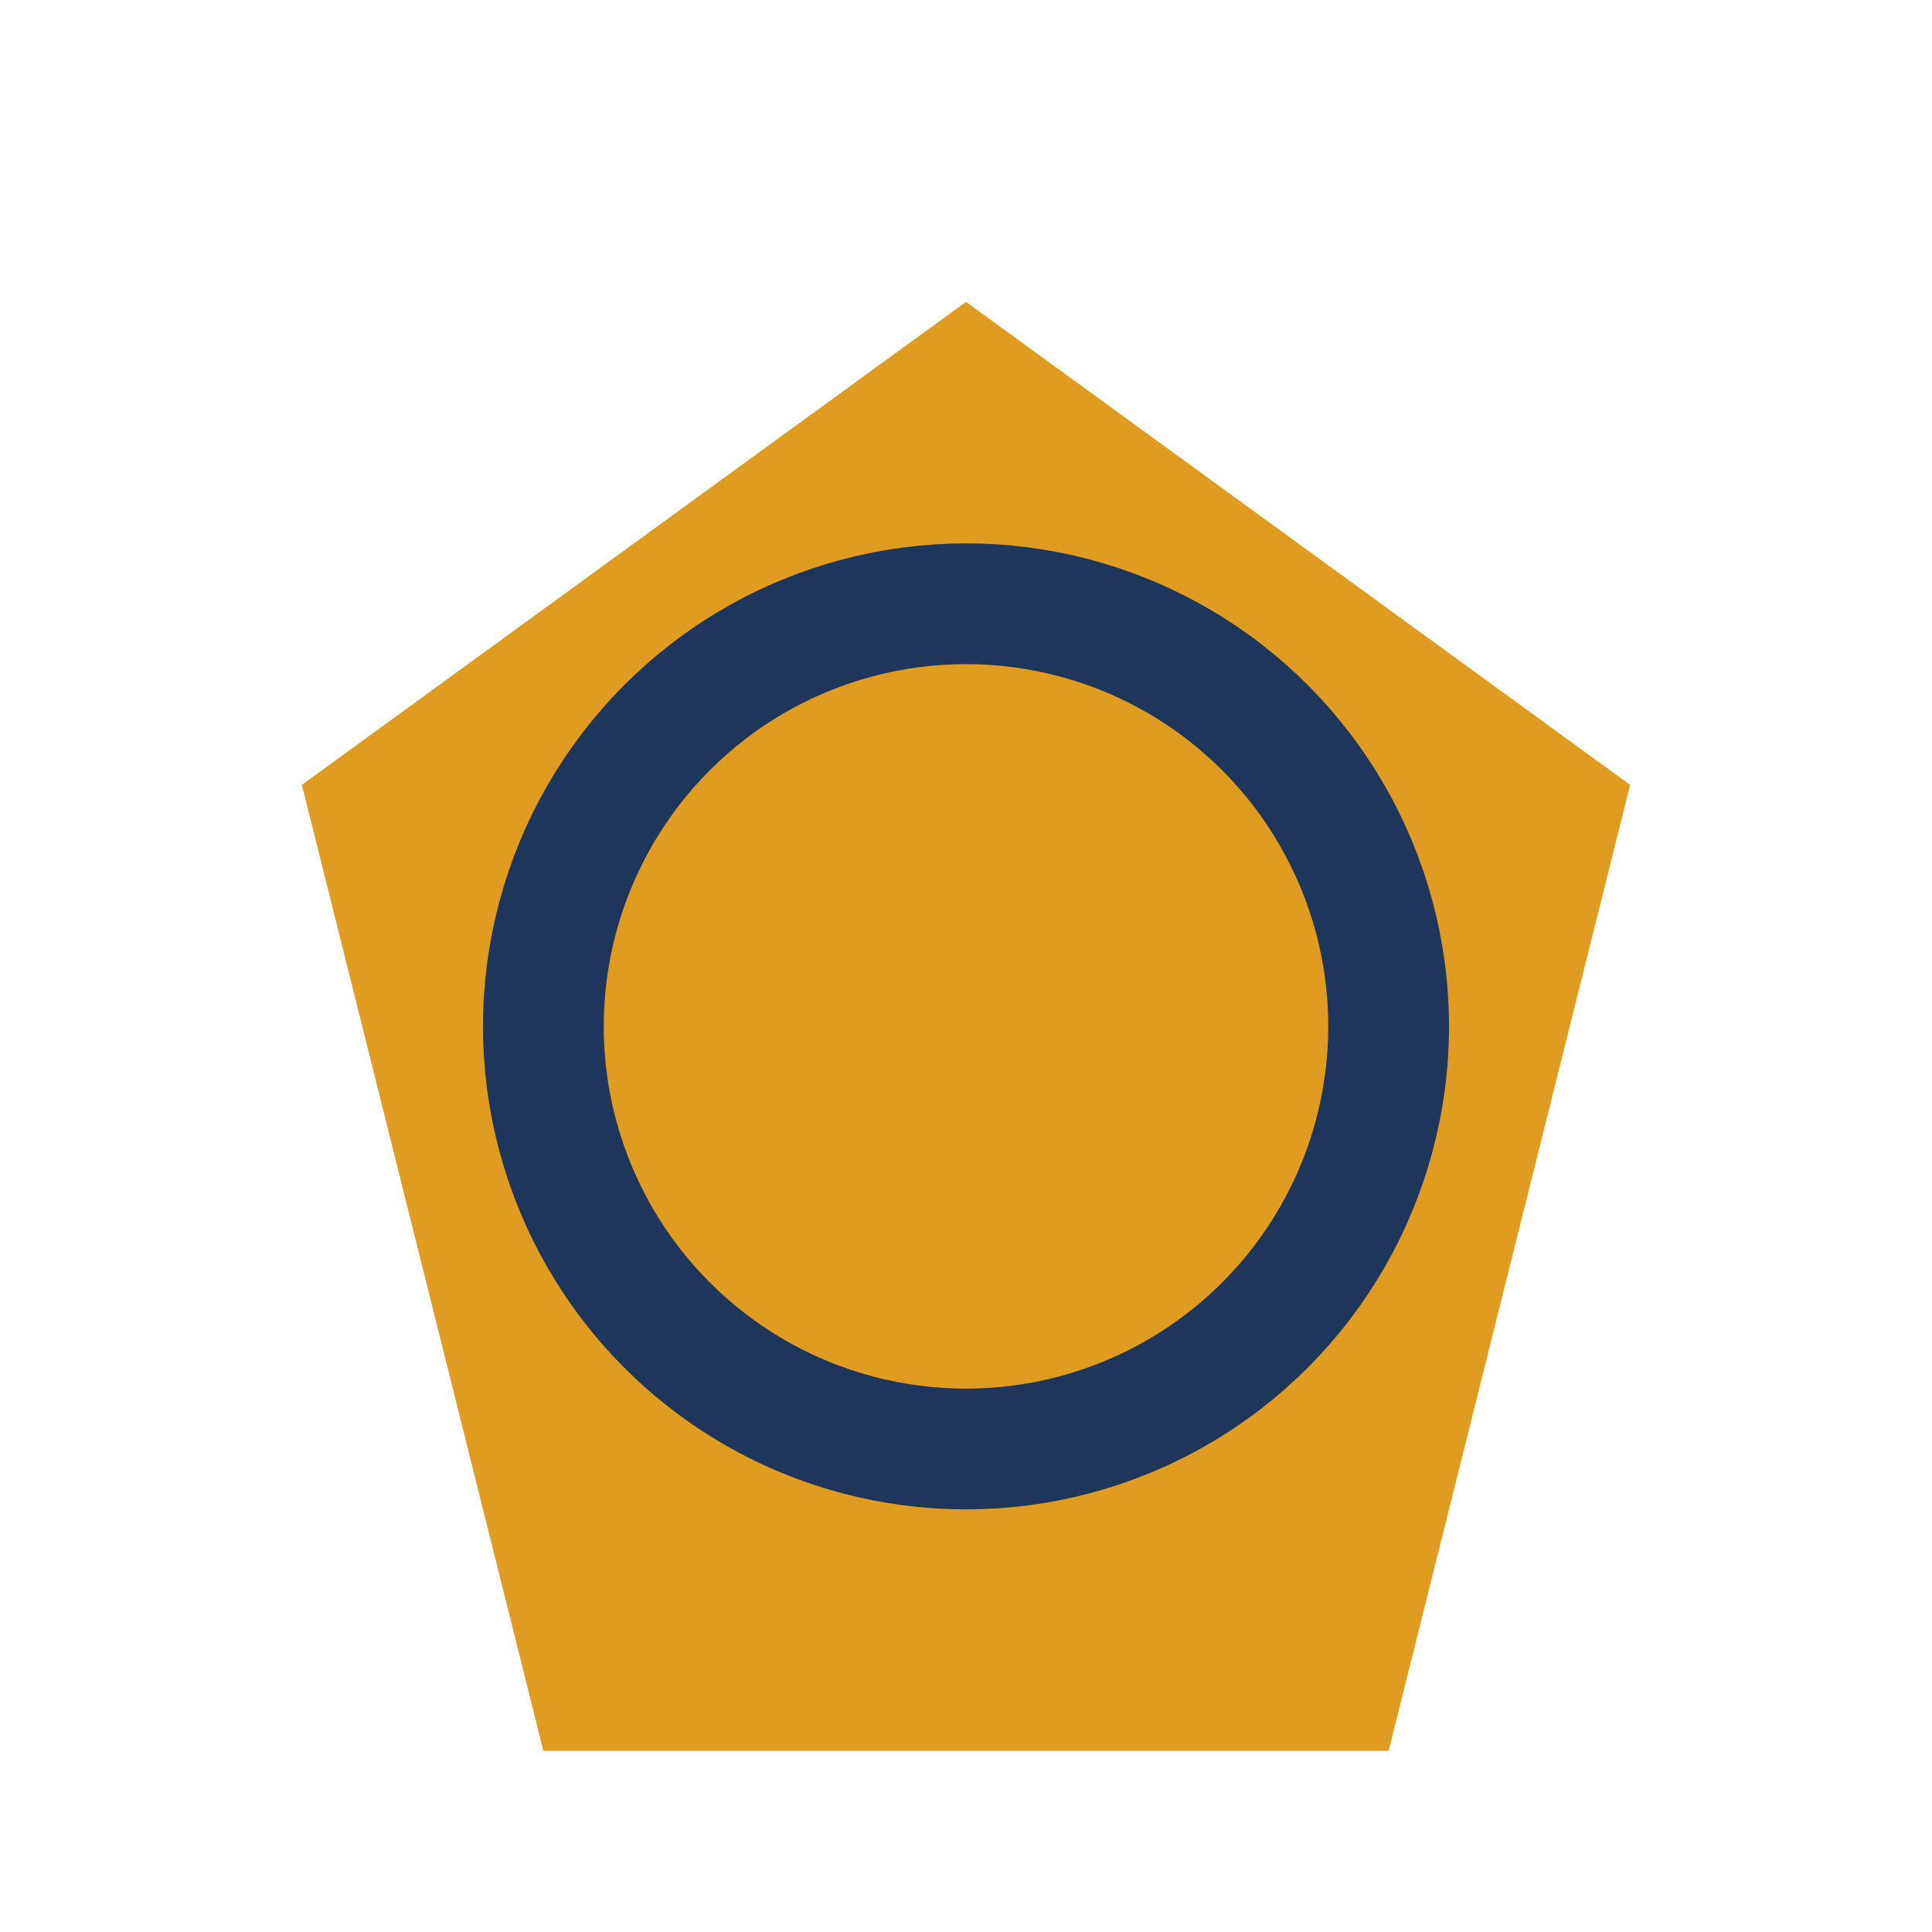
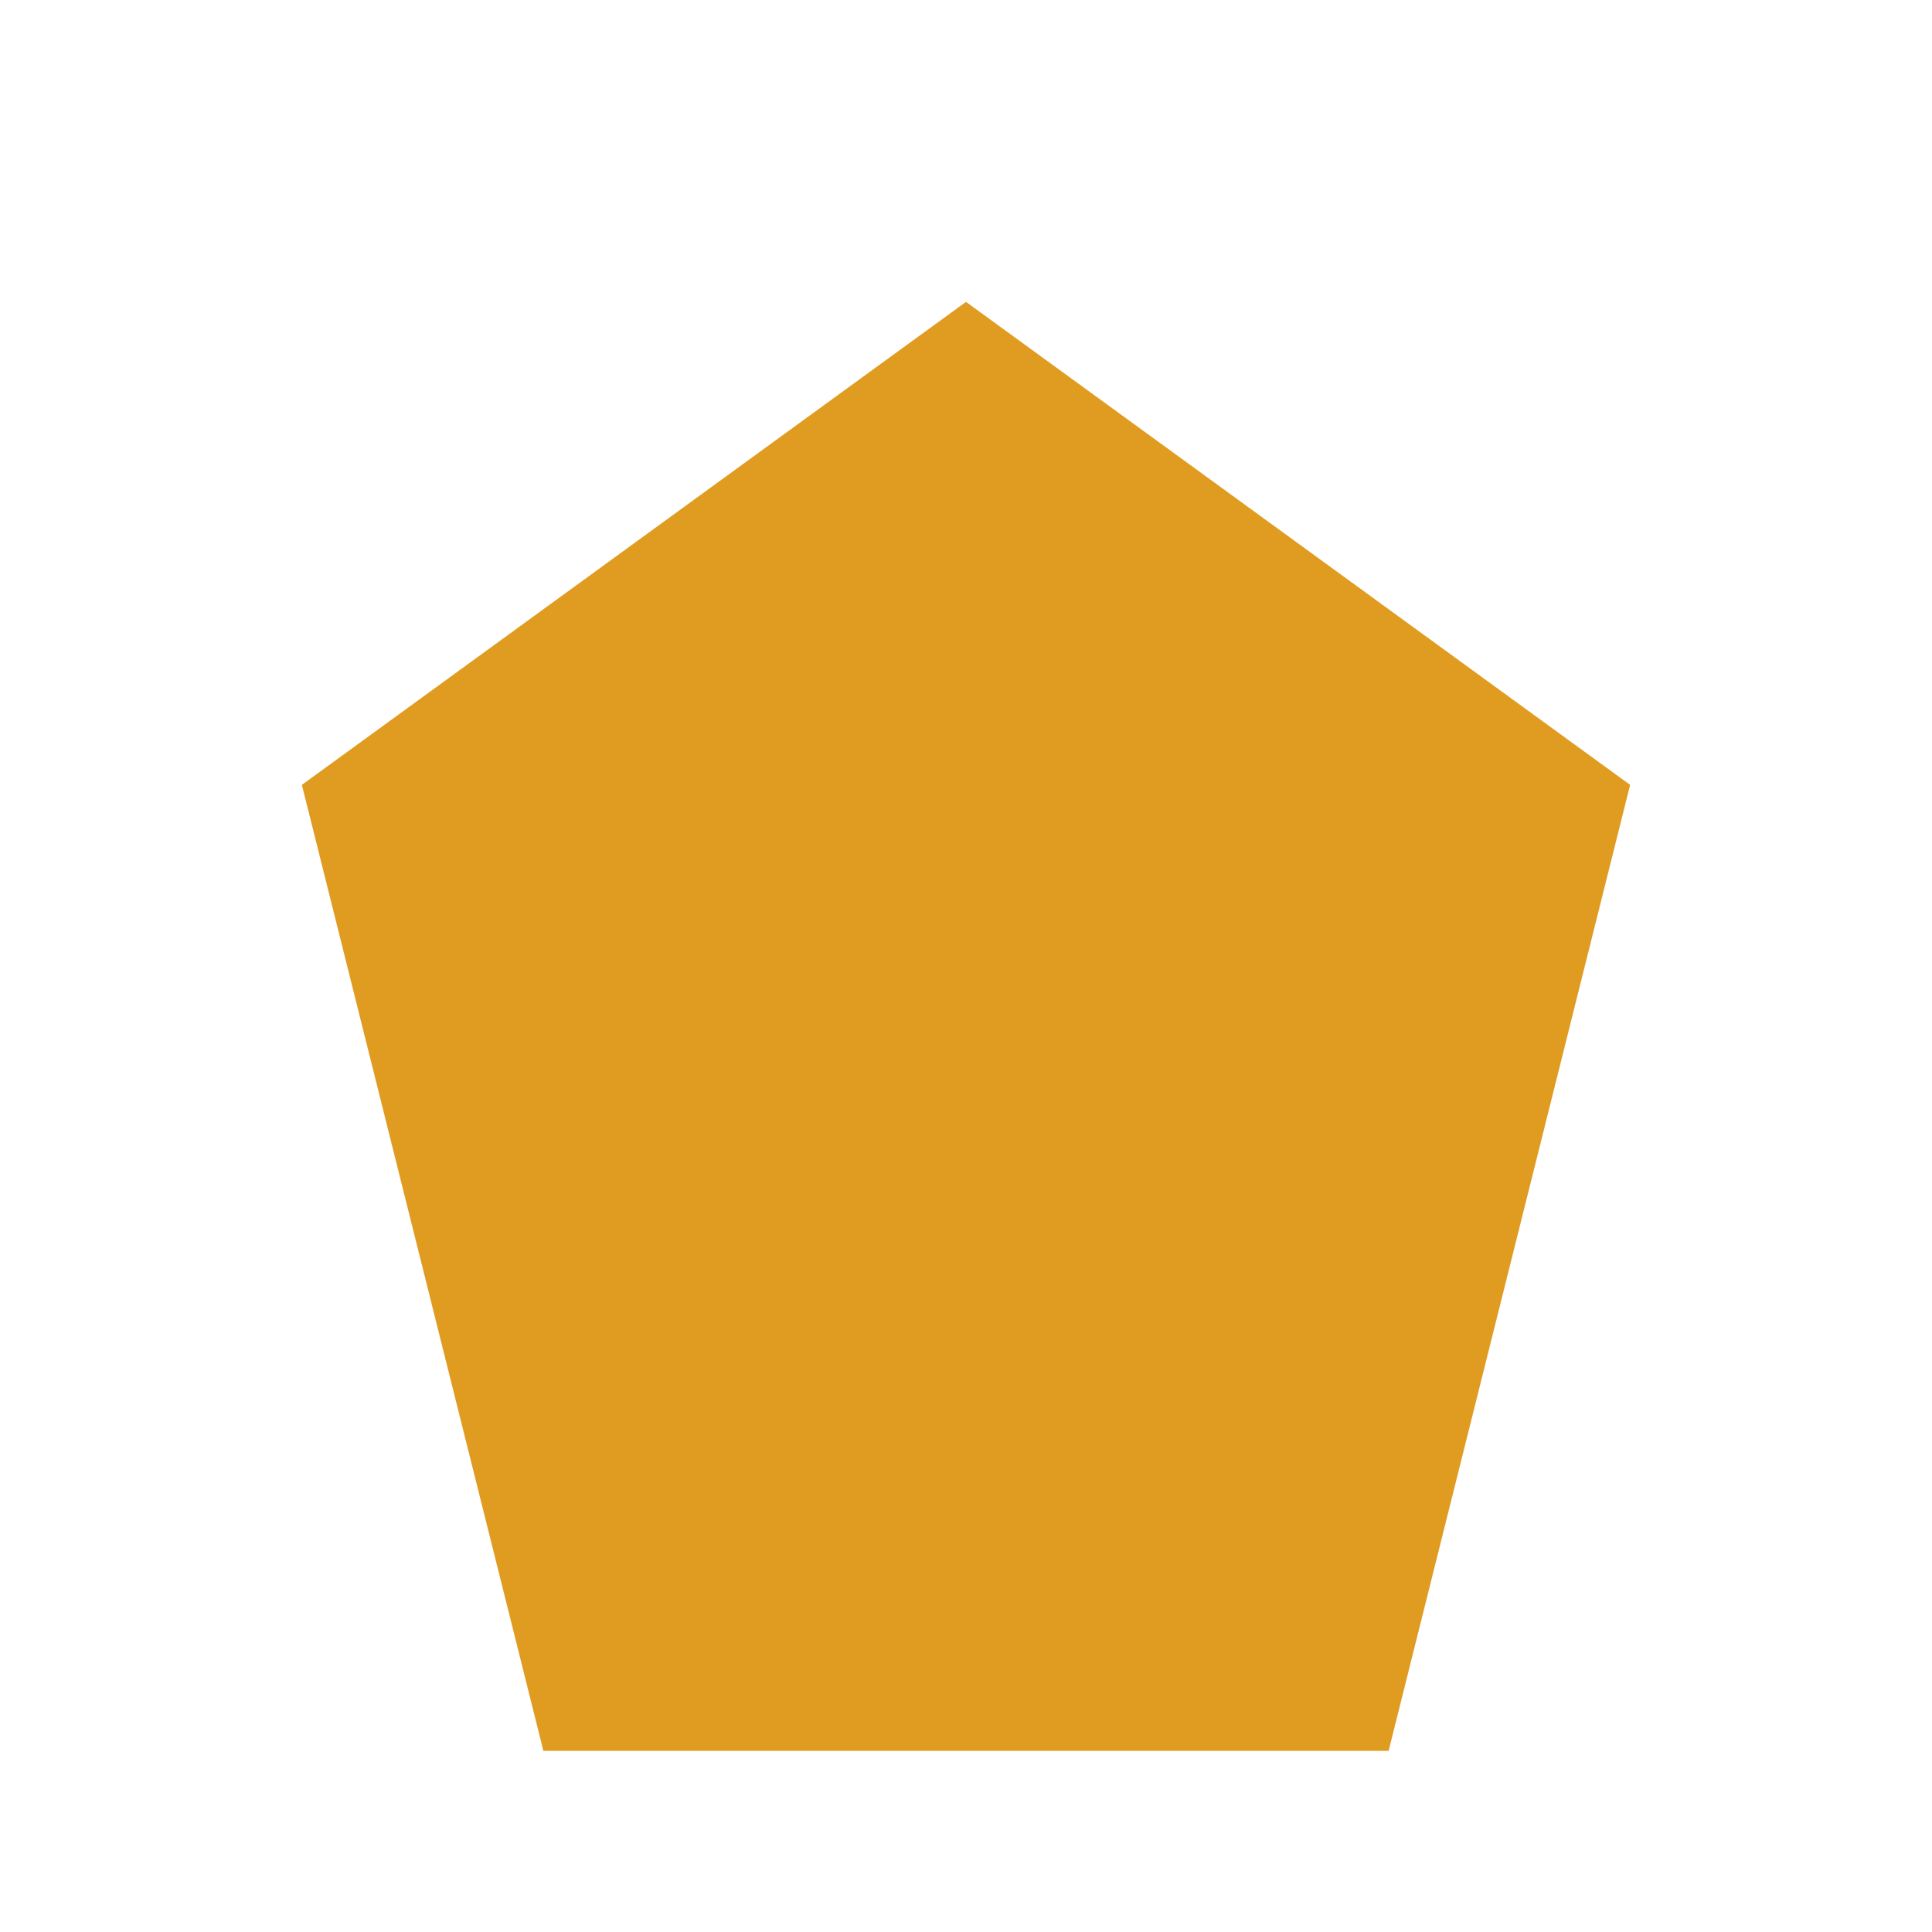
<svg xmlns="http://www.w3.org/2000/svg" viewBox="0 0 32 32" width="32" height="32">
  <polygon points="16,5 27,13 23,29 9,29 5,13" fill="#DF9C20" />
-   <circle cx="16" cy="17" r="7" fill="none" stroke="#1E355C" stroke-width="2" />
</svg>